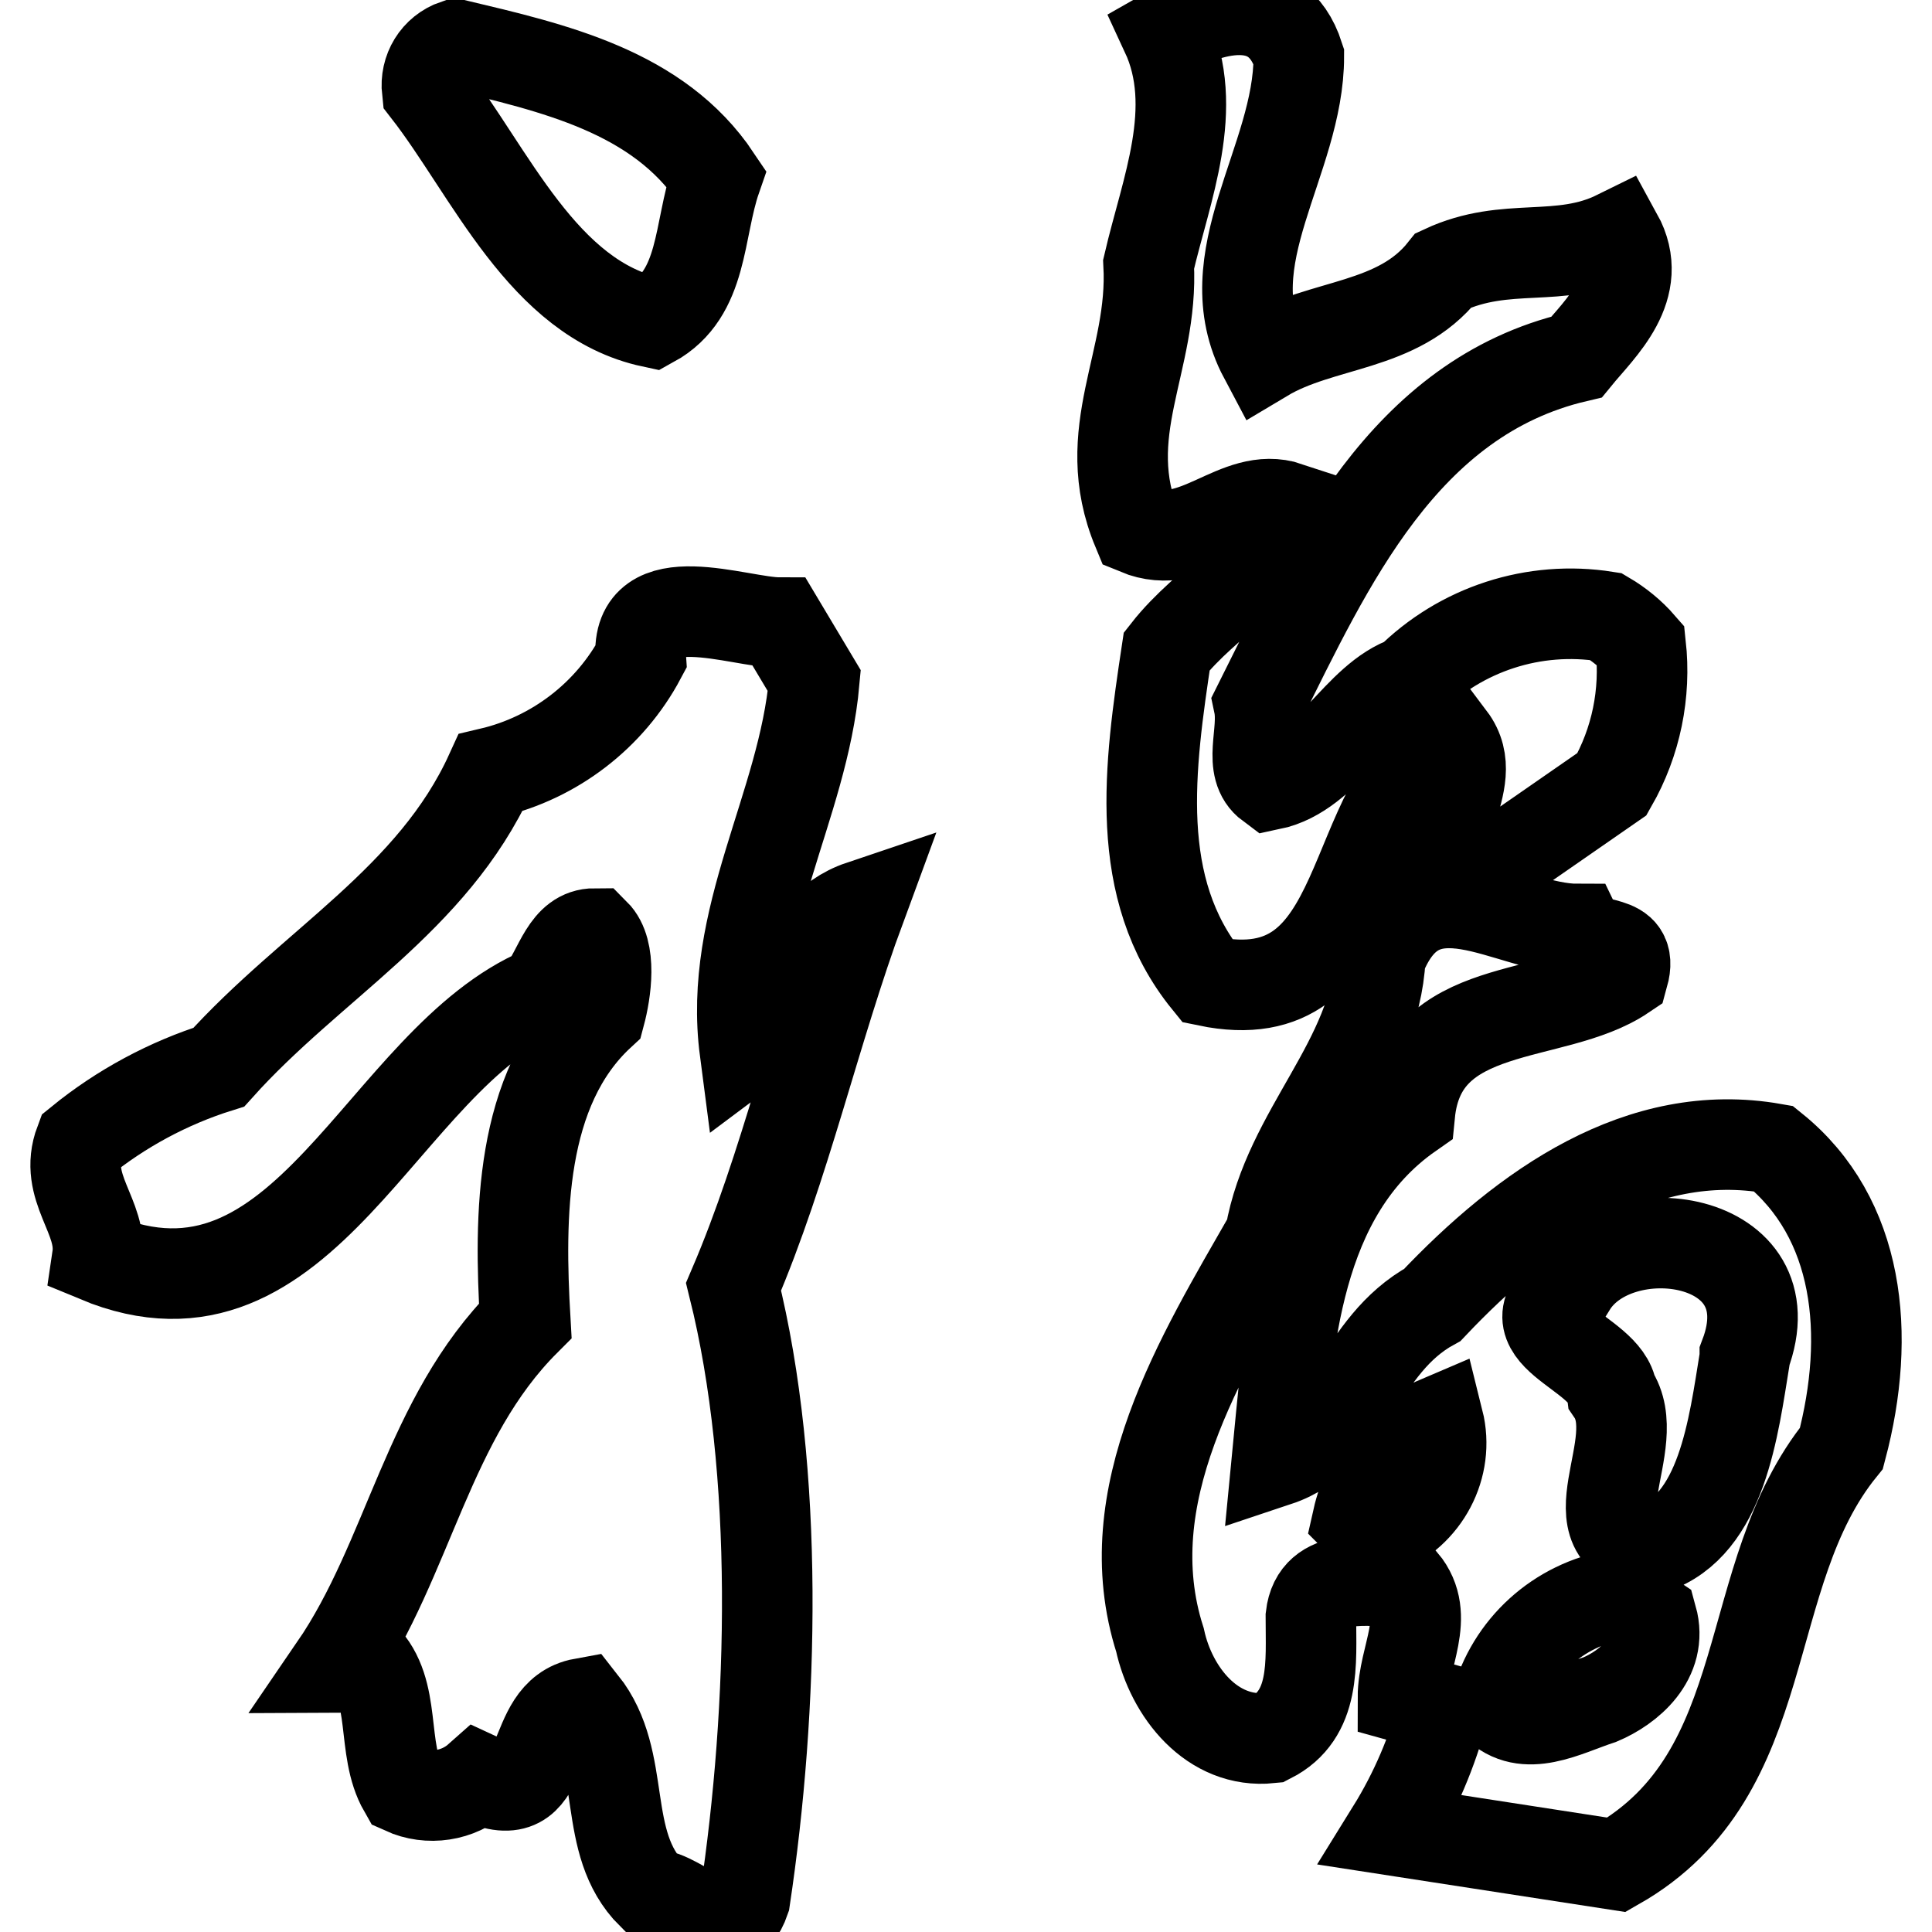
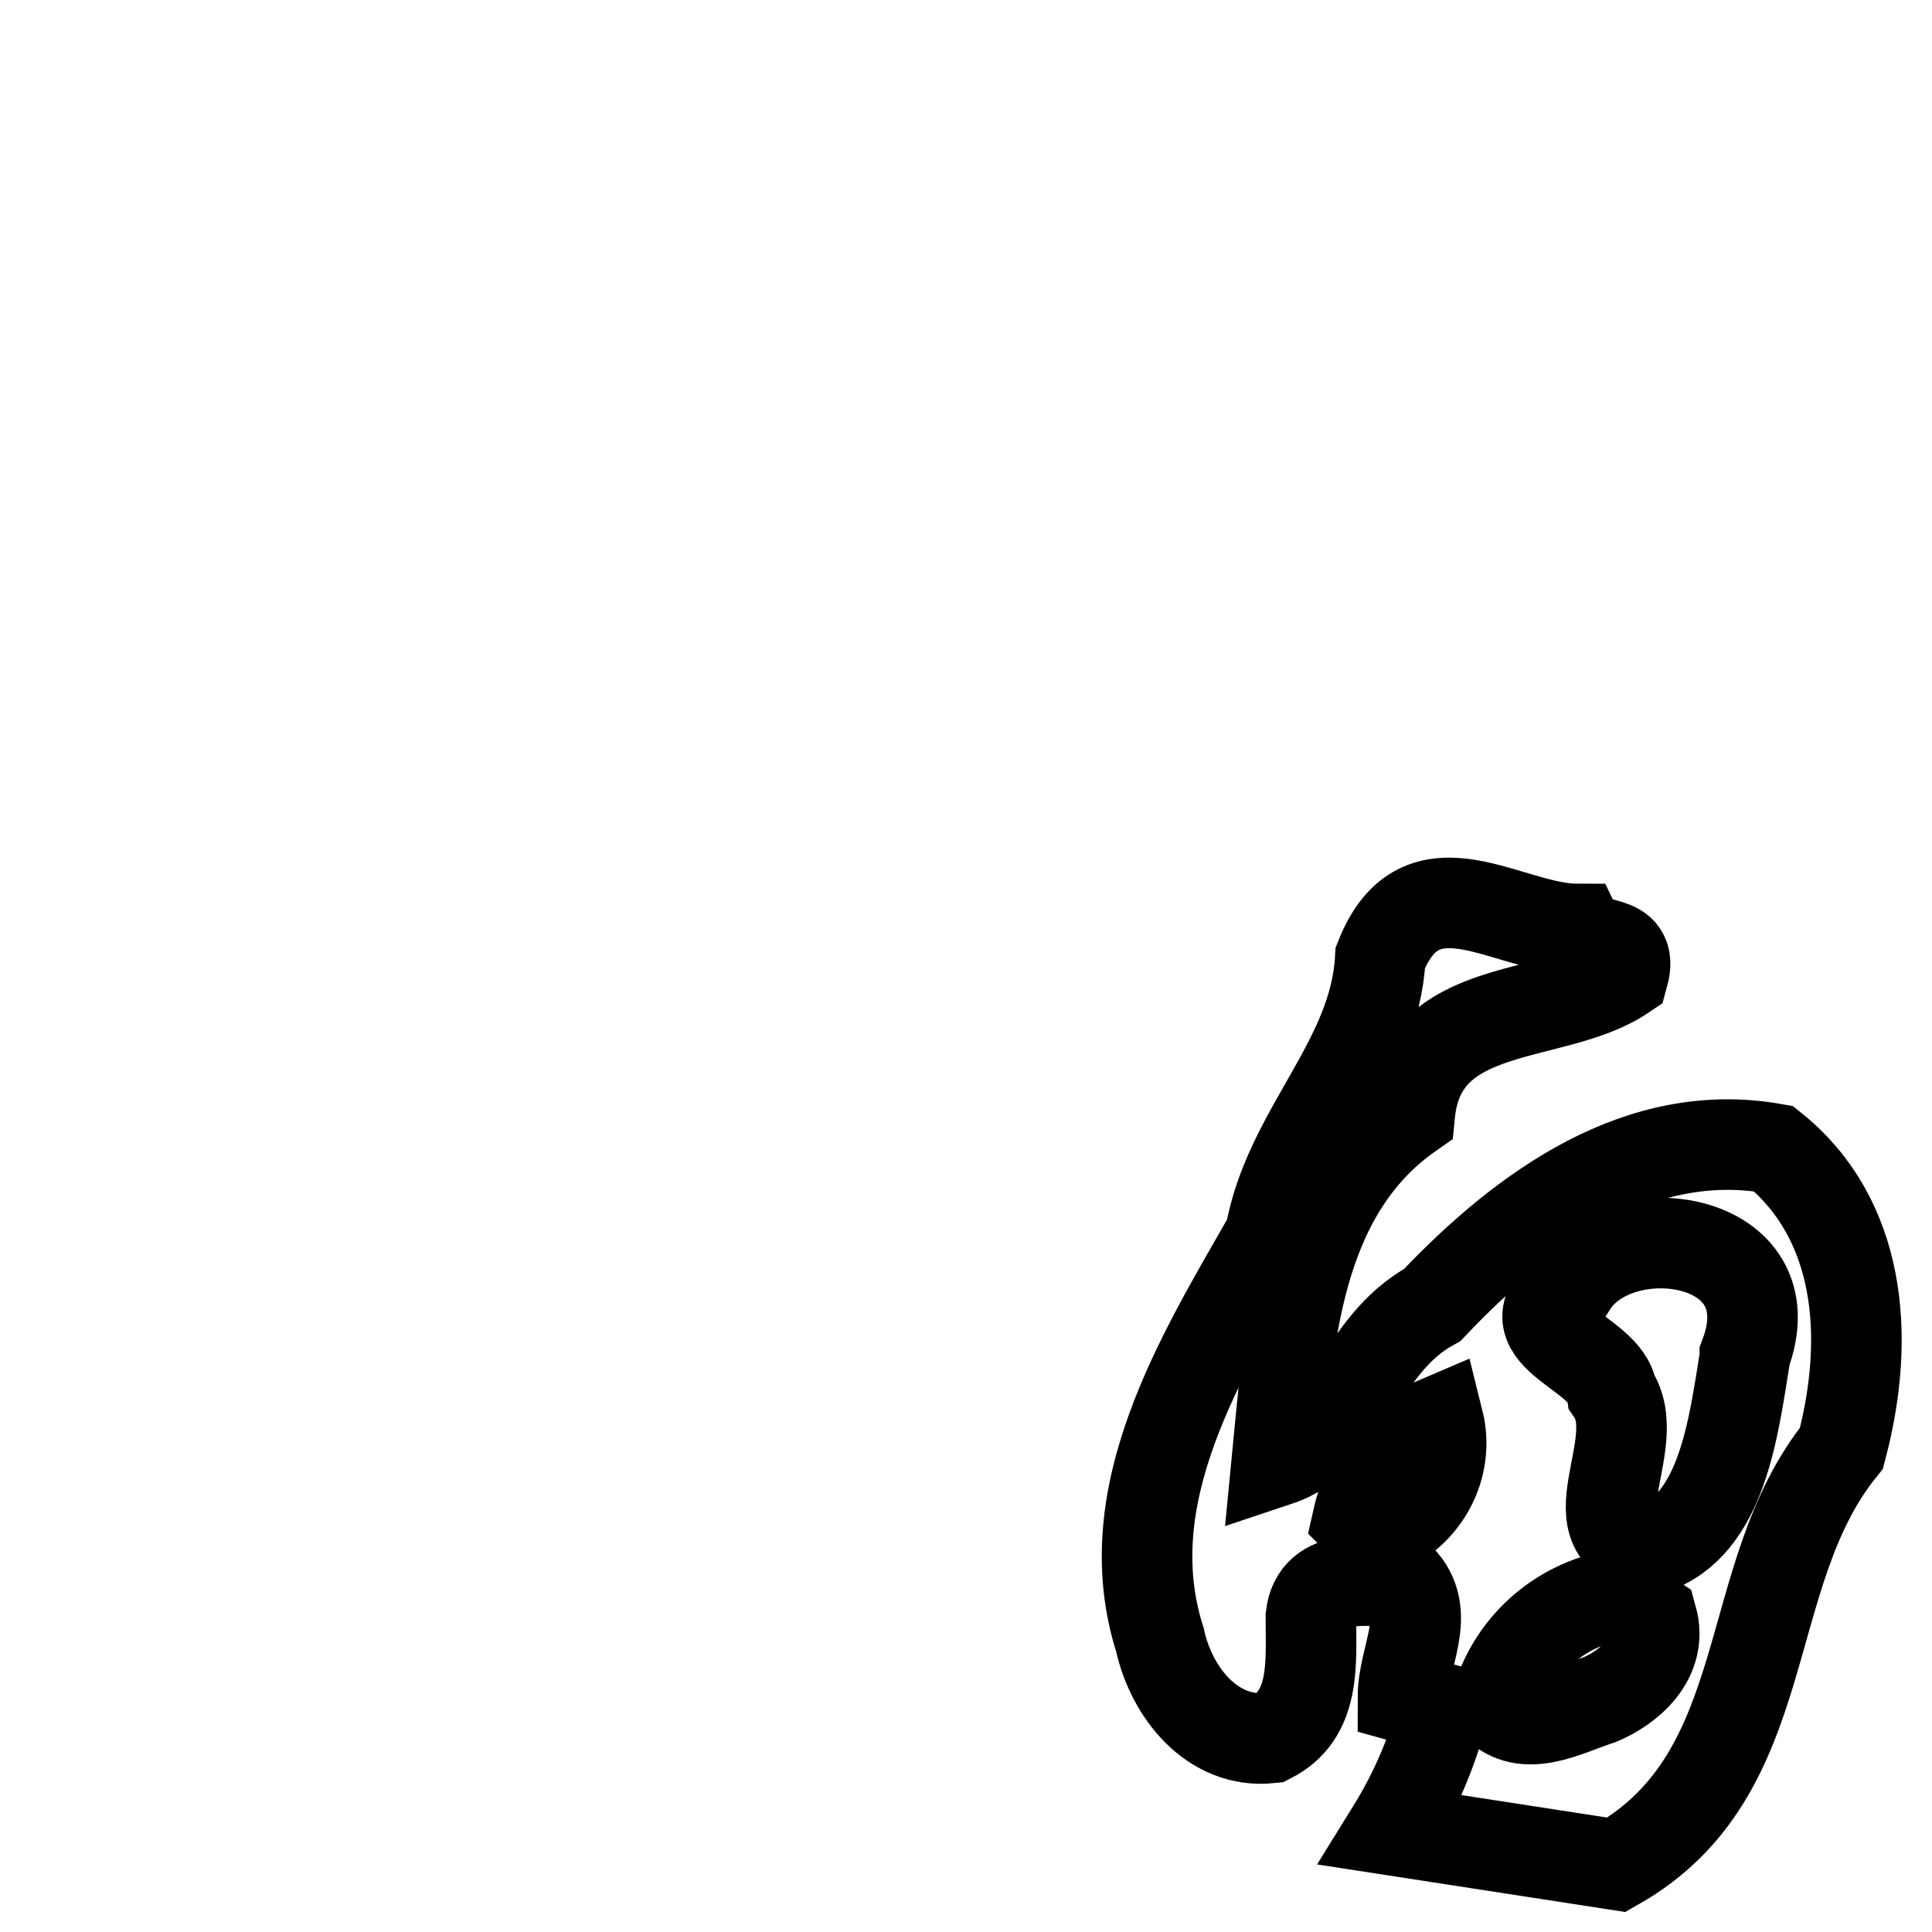
<svg xmlns="http://www.w3.org/2000/svg" version="1.1" x="0px" y="0px" viewBox="0 0 256 256" enable-background="new 0 0 256 256" xml:space="preserve">
  <g>
-     <path stroke-width="12" fill-opacity="0" stroke="#000000" d="M170.7,67.2c-2.3,8.5-10.7,12.2-16.1,19.1c-2.3,15.3-4.6,31.4,5.4,43.7c22.2,4.6,17.6-23.7,32.2-32.2 c4.6,6.1-4.6,13,1.5,19.9l19.9-13.8c3.2-5.6,4.5-12,3.8-18.4c-1.3-1.5-2.9-2.8-4.6-3.8c-9.5-1.5-19.2,1.6-26.1,8.5 c-6.9,2.3-10.7,12.2-18.4,13.8c-3.1-2.3-0.7-6.9-1.5-10.7c9.2-18.4,19.1-40.6,42.1-46c3.1-3.8,9.2-9.2,5.4-16.1 c-7.7,3.8-14.6,0.7-23,4.6c-6.1,7.7-16.1,6.9-23.8,11.5c-6.9-13,4.6-26,4.6-39.8c-3-9.3-12.2-6.2-17.6-3.1c4.6,9.9,0,20.7-2.3,30.6 c0.7,13-6.9,22.2-1.5,35.2C158.4,73.4,163.8,64.9,170.7,67.2z M86.4,42.7c6.9-3.8,6.1-12.2,8.5-19.1C87.2,12.1,73.4,9,60.4,5.9 c-2.6,0.9-4.1,3.4-3.8,6.1C65,22.8,71.9,39.6,86.4,42.7L86.4,42.7z M98.7,139.2c-2.3-17.6,7.7-32.2,9.2-49l-4.6-7.7 c-5.4,0-19.1-5.4-18.4,4.6c-4.1,7.7-11.4,13.3-19.9,15.3c-7.7,16.9-23.7,25.3-36,39c-6.7,2.1-13,5.5-18.4,9.9 c-2.3,6.1,3.1,9.9,2.3,15.3c27.6,11.5,37.6-26.2,59-35.2c2.3-3.1,3.1-7.7,6.9-7.7c2.3,2.3,1.5,7.7,0.7,10.7 c-10.7,9.9-10.7,26.8-9.9,40.6c-13,13-15.3,31.4-25.3,46c1.4,0,2.8-0.6,3.8-1.5c4.6,4.6,2.3,12.2,5.4,17.6c3.3,1.5,7.2,0.9,9.9-1.5 c9.9,4.6,6.1-8.5,13.8-9.9c6.1,7.7,2.3,18.4,9.2,25.3c3.8,0,9.9,7.7,12.3,0.7c3.8-25.3,4.6-56.7-1.5-81.2 c6.9-16.1,10.7-33.7,16.9-50.5C104.9,123.1,104.9,134.6,98.7,139.2L98.7,139.2z" />
    <path stroke-width="12" fill-opacity="0" stroke="#000000" d="M235,152.2c-17.6-3.1-32.9,7.7-45.2,20.7c-9.9,5.4-10.7,17.4-20.6,20.7c1.5-15.3,2.3-35.3,17.6-46 c1.5-15.3,19.1-12.2,28.3-18.4c1.5-5.4-4.6-3.1-6.1-6.1c-9.2,0-20.7-9.9-26.1,3.8c-0.7,13.8-12.2,23-14.6,36.8 c-9.2,16.1-20.7,34.5-14.6,53.6c1.5,6.9,6.9,13.8,14.6,13c6.1-3.1,5.4-9.9,5.4-16.1c0.7-6.1,7.7-4.6,12.2-4.6c3.8,4.6,0,9.9,0,15.3 l5.4,1.5c-1.5,5.7-3.8,11.1-6.9,16.1l29.8,4.6c21.4-12.2,16.1-38.3,29.8-55.2C248,176.8,246.4,161.4,235,152.2L235,152.2z  M183,202.8c-1.5,0.7-2.3-0.7-3.1-1.5c1.3-5.8,5.3-10.7,10.7-13C192.1,194.3,188.8,200.5,183,202.8L183,202.8z M212,225.2 c-4.6,1.5-9.9,4.6-13.8,0.7c2-7.6,8.3-13.3,16.1-14.6l4.6,3.1C220.4,219.8,215.8,223.6,212,225.2L212,225.2z M231.2,179.9 c-1.5,9.2-3,22.2-12.2,25.3c-11.5-1.5-0.7-13.8-5.4-20.7c-0.7-5.5-14.6-7.8-5.4-14.1c6.1-9.9,29.1-6.9,23,9.2V179.9z" />
  </g>
</svg>